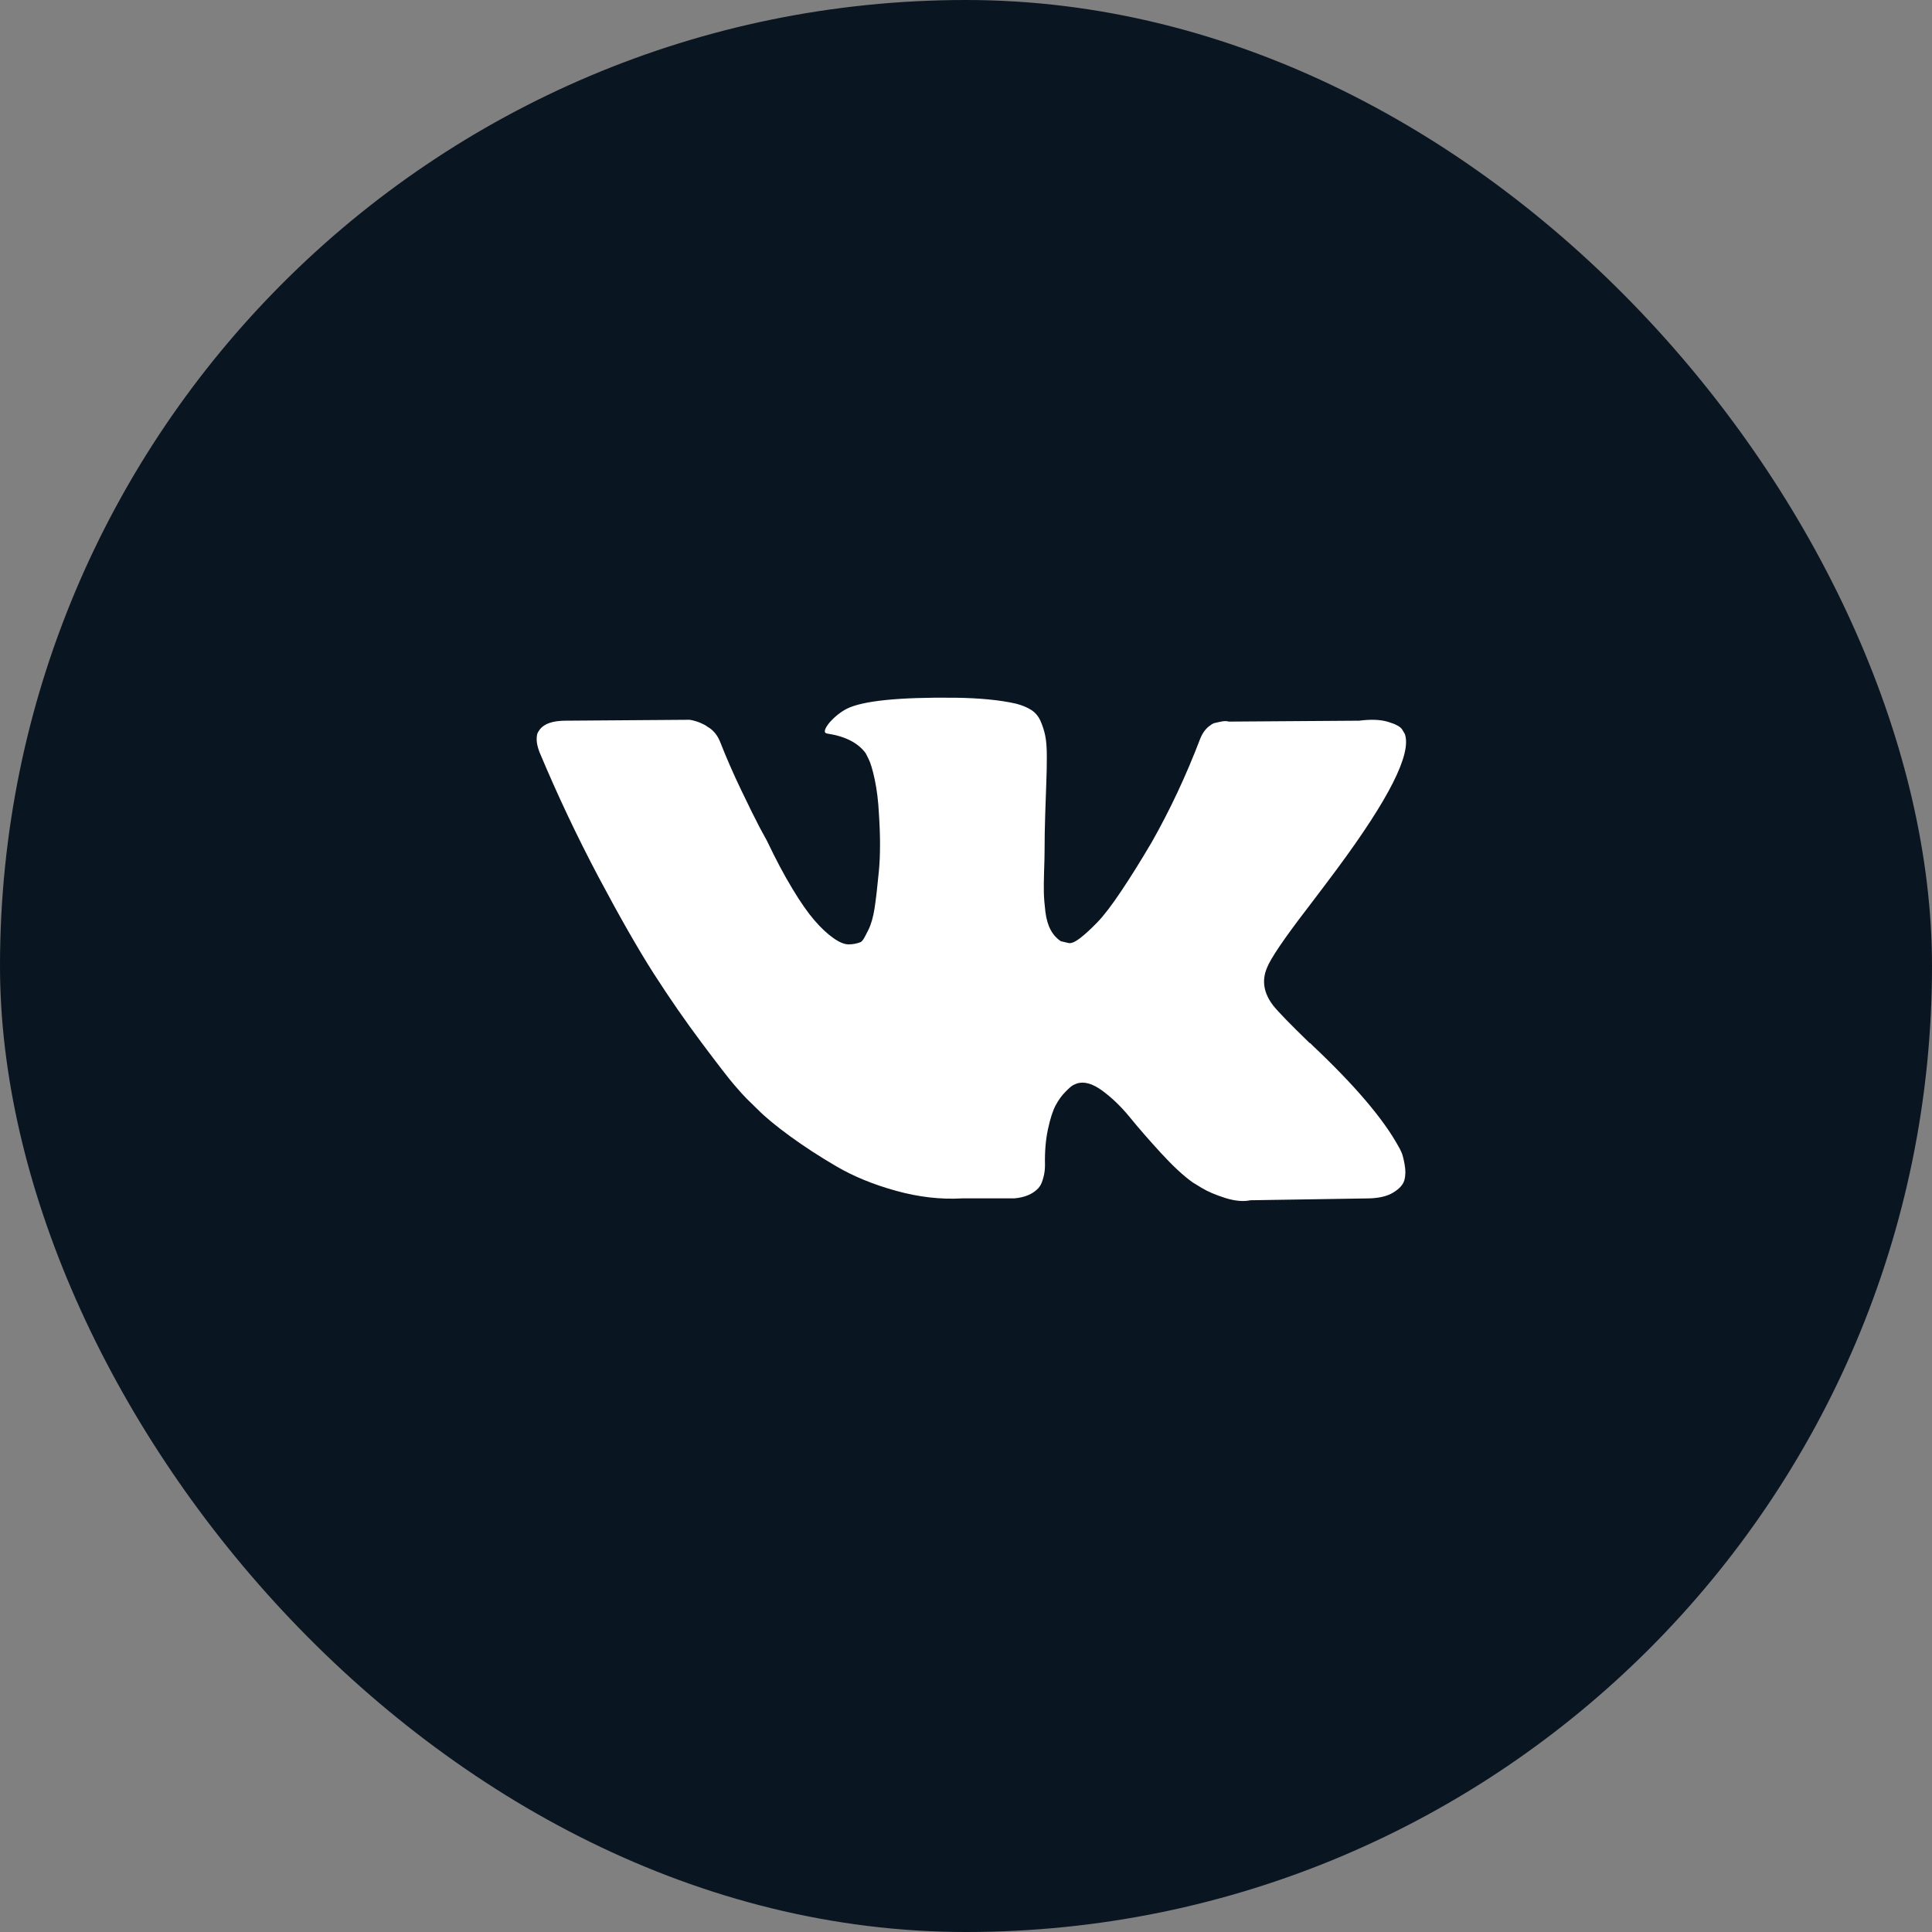
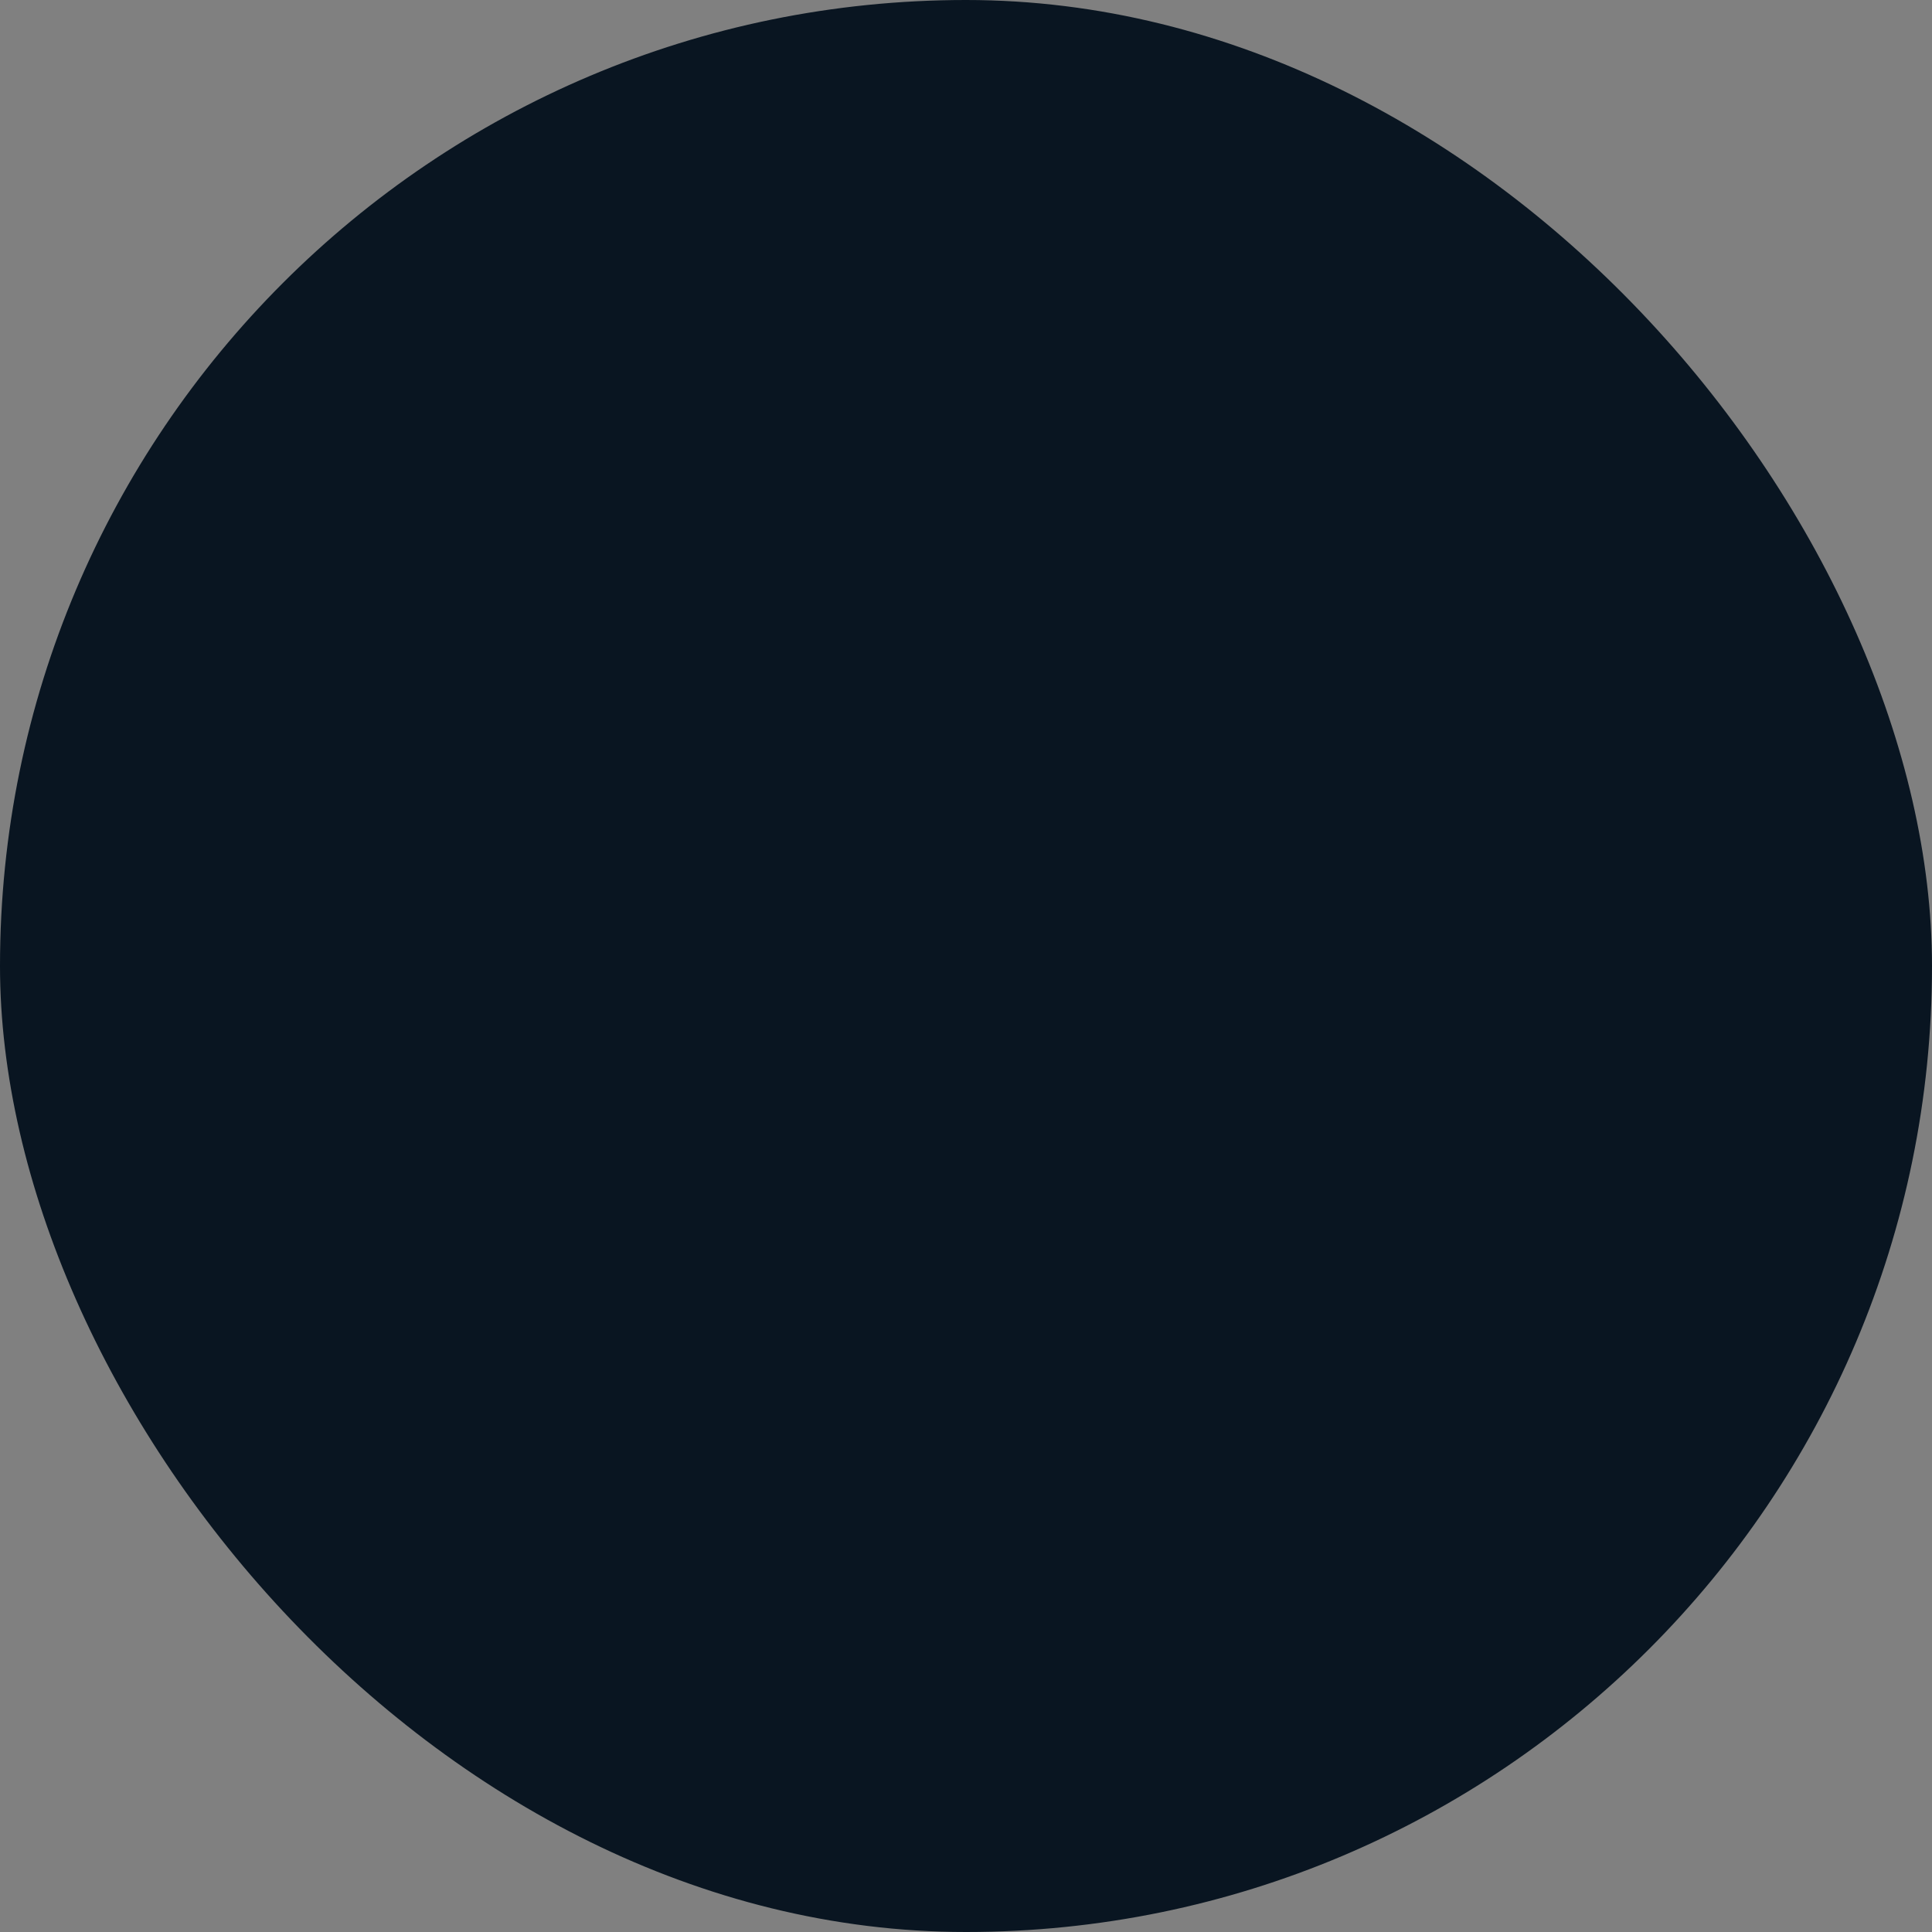
<svg xmlns="http://www.w3.org/2000/svg" width="36" height="36" viewBox="0 0 36 36" fill="none">
  <rect x="0" y="0" width="36" height="36" fill="#808080" stroke="none" />
  <rect width="36" height="36" rx="18" fill="#091521" />
-   <path fill-rule="evenodd" clip-rule="evenodd" d="M26.114 21.47C26.095 21.427 26.076 21.392 26.059 21.363C25.778 20.85 25.241 20.219 24.448 19.472L24.431 19.454L24.423 19.446L24.415 19.438H24.406C24.046 19.089 23.818 18.855 23.723 18.735C23.548 18.507 23.509 18.276 23.605 18.042C23.672 17.865 23.925 17.492 24.364 16.921C24.594 16.619 24.777 16.376 24.912 16.194C25.885 14.881 26.307 14.043 26.177 13.677L26.127 13.592C26.093 13.54 26.006 13.493 25.866 13.451C25.725 13.408 25.545 13.401 25.326 13.429L22.896 13.446C22.857 13.432 22.801 13.434 22.728 13.451C22.655 13.468 22.618 13.476 22.618 13.476L22.576 13.498L22.542 13.524C22.514 13.541 22.483 13.571 22.449 13.613C22.416 13.656 22.388 13.706 22.365 13.763C22.101 14.454 21.8 15.095 21.463 15.689C21.255 16.043 21.064 16.349 20.889 16.609C20.715 16.869 20.569 17.06 20.451 17.182C20.332 17.305 20.226 17.403 20.13 17.478C20.034 17.552 19.961 17.583 19.911 17.572C19.86 17.56 19.812 17.549 19.767 17.538C19.689 17.486 19.625 17.416 19.578 17.328C19.53 17.239 19.497 17.128 19.48 16.994C19.464 16.86 19.454 16.744 19.451 16.647C19.448 16.55 19.45 16.413 19.455 16.236C19.461 16.059 19.464 15.94 19.464 15.877C19.464 15.66 19.468 15.425 19.476 15.171C19.485 14.917 19.492 14.716 19.497 14.568C19.503 14.419 19.506 14.262 19.506 14.097C19.506 13.931 19.496 13.802 19.476 13.707C19.457 13.613 19.427 13.522 19.388 13.433C19.349 13.345 19.291 13.277 19.215 13.228C19.139 13.18 19.045 13.141 18.933 13.112C18.634 13.044 18.255 13.007 17.794 13.001C16.748 12.99 16.076 13.058 15.778 13.207C15.66 13.269 15.553 13.355 15.457 13.463C15.356 13.589 15.342 13.658 15.415 13.669C15.752 13.72 15.991 13.843 16.132 14.037L16.183 14.139C16.222 14.214 16.261 14.345 16.301 14.533C16.34 14.722 16.366 14.93 16.377 15.158C16.405 15.575 16.405 15.931 16.377 16.228C16.349 16.525 16.322 16.756 16.297 16.921C16.271 17.087 16.233 17.221 16.183 17.323C16.132 17.426 16.098 17.489 16.081 17.512C16.064 17.534 16.05 17.549 16.039 17.554C15.966 17.583 15.89 17.597 15.812 17.597C15.733 17.597 15.637 17.557 15.525 17.477C15.412 17.397 15.296 17.288 15.175 17.148C15.054 17.008 14.917 16.813 14.766 16.561C14.614 16.311 14.456 16.014 14.293 15.671L14.158 15.423C14.074 15.264 13.959 15.031 13.813 14.726C13.666 14.42 13.537 14.125 13.425 13.84C13.38 13.72 13.312 13.629 13.222 13.566L13.18 13.54C13.152 13.517 13.107 13.493 13.045 13.467C12.983 13.442 12.919 13.423 12.851 13.412L10.54 13.429C10.304 13.429 10.143 13.483 10.059 13.592L10.025 13.643C10.008 13.671 10 13.717 10 13.78C10 13.843 10.017 13.92 10.051 14.011C10.388 14.816 10.755 15.591 11.151 16.339C11.548 17.086 11.892 17.689 12.184 18.145C12.477 18.601 12.775 19.032 13.079 19.437C13.382 19.842 13.583 20.102 13.682 20.216C13.78 20.33 13.857 20.416 13.914 20.473L14.124 20.678C14.259 20.815 14.458 20.979 14.719 21.17C14.981 21.361 15.27 21.55 15.588 21.735C15.906 21.921 16.275 22.072 16.697 22.189C17.119 22.306 17.529 22.353 17.929 22.33H18.899C19.095 22.313 19.244 22.25 19.346 22.142L19.379 22.099C19.402 22.065 19.423 22.012 19.442 21.941C19.462 21.869 19.472 21.791 19.472 21.705C19.466 21.46 19.485 21.239 19.527 21.042C19.569 20.845 19.617 20.697 19.67 20.597C19.724 20.497 19.784 20.413 19.852 20.345C19.919 20.276 19.967 20.235 19.995 20.221C20.023 20.206 20.046 20.197 20.062 20.191C20.197 20.145 20.356 20.189 20.539 20.323C20.722 20.457 20.893 20.623 21.054 20.82C21.214 21.017 21.407 21.238 21.631 21.483C21.856 21.728 22.053 21.911 22.222 22.031L22.39 22.134C22.503 22.202 22.649 22.265 22.829 22.322C23.009 22.379 23.166 22.393 23.301 22.365L25.461 22.331C25.674 22.331 25.84 22.295 25.958 22.223C26.076 22.152 26.146 22.074 26.169 21.988C26.192 21.902 26.193 21.805 26.173 21.697C26.153 21.589 26.134 21.513 26.114 21.47Z" fill="white" />
</svg>